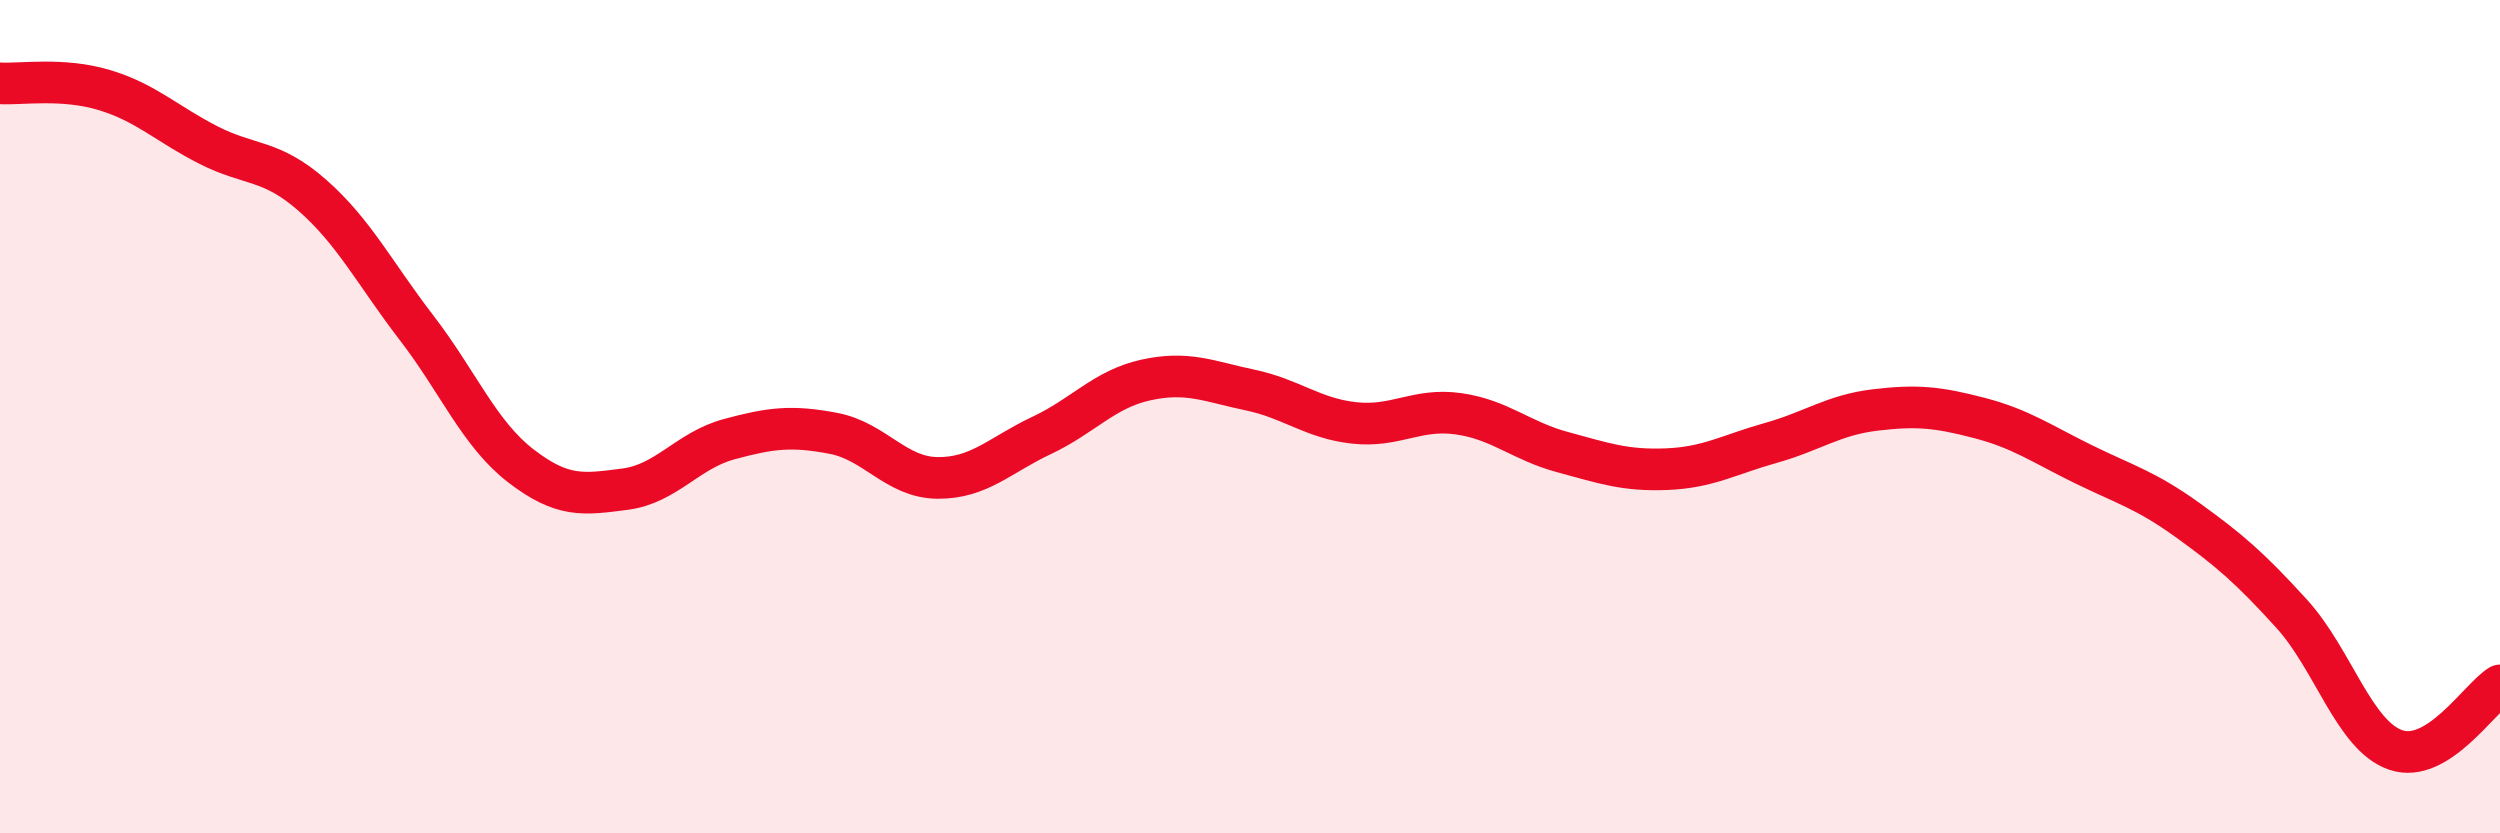
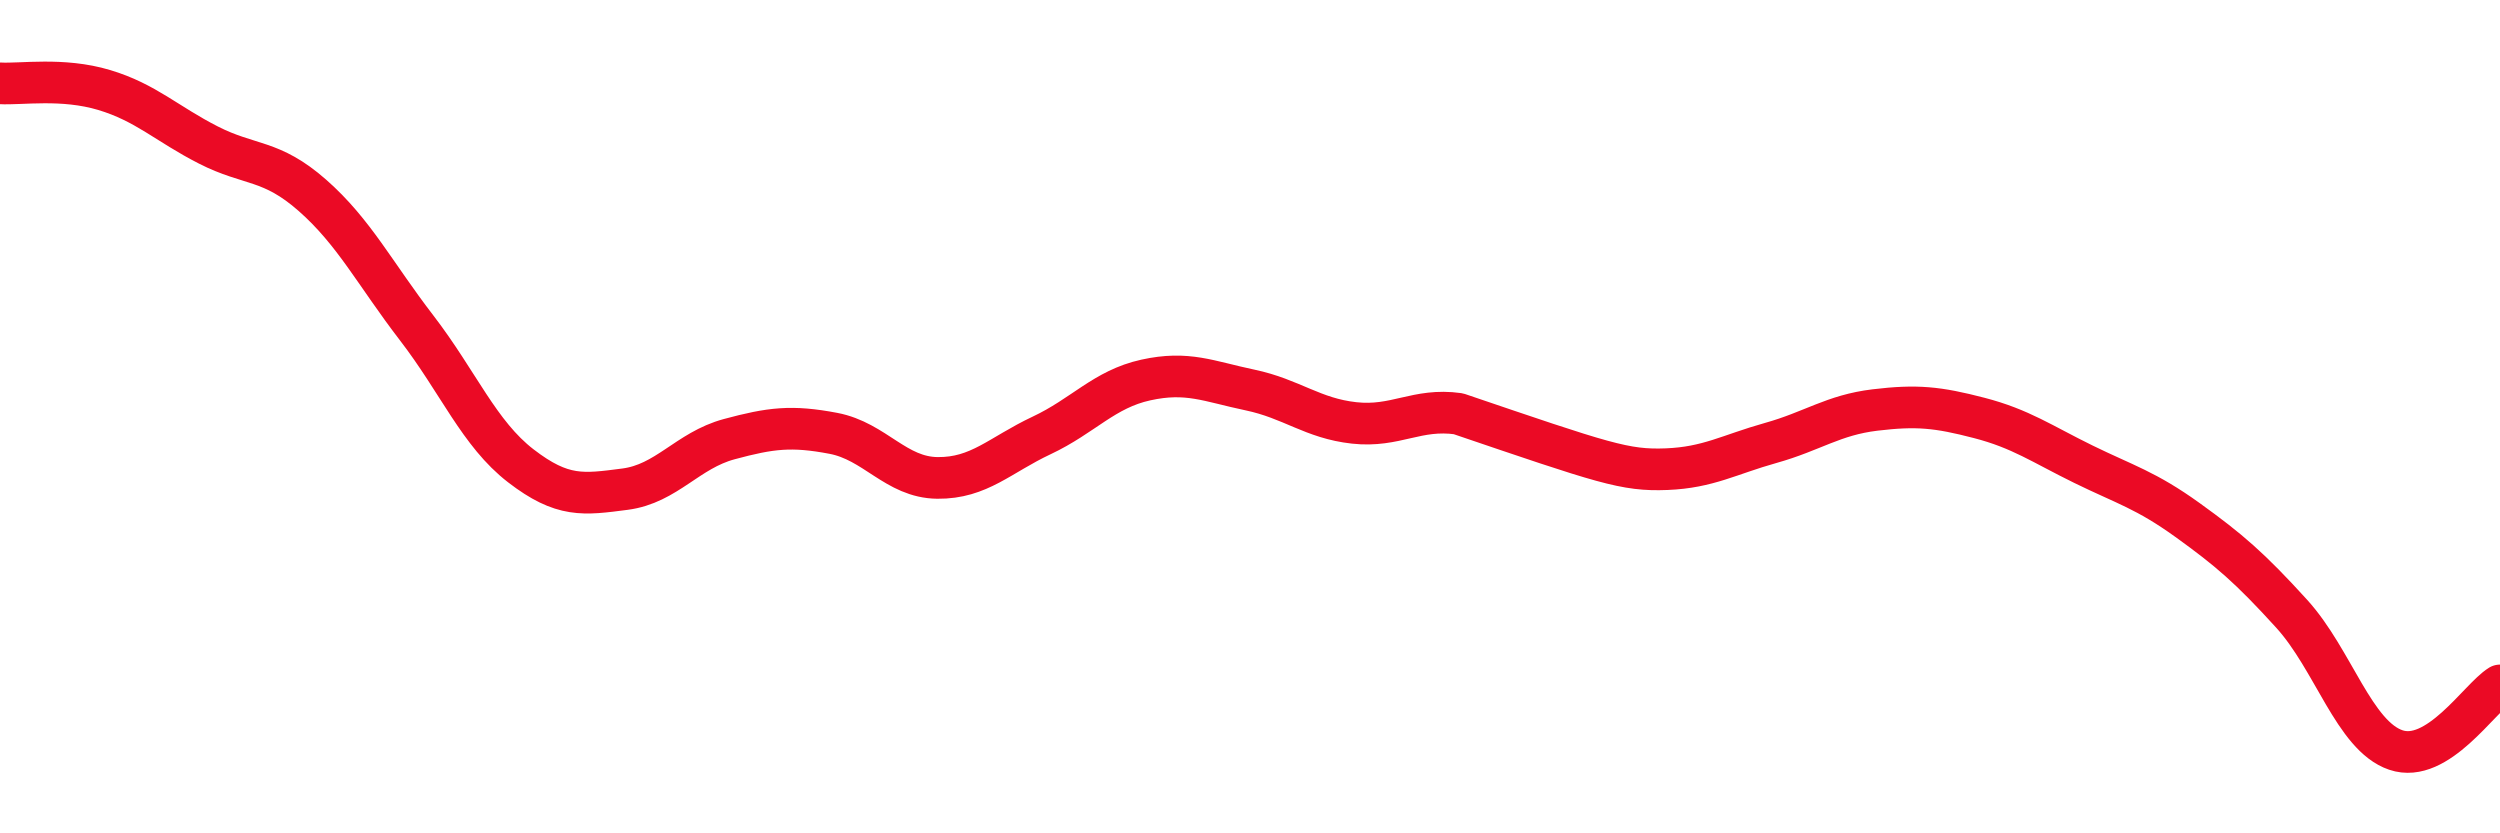
<svg xmlns="http://www.w3.org/2000/svg" width="60" height="20" viewBox="0 0 60 20">
-   <path d="M 0,2 C 0.5,2.03 1.5,1.86 2.5,2.16 C 3.5,2.46 4,2.97 5,3.48 C 6,3.99 6.5,3.81 7.5,4.69 C 8.5,5.57 9,6.57 10,7.87 C 11,9.17 11.5,10.41 12.5,11.18 C 13.5,11.95 14,11.87 15,11.74 C 16,11.61 16.5,10.81 17.5,10.54 C 18.5,10.27 19,10.21 20,10.4 C 21,10.59 21.5,11.46 22.5,11.47 C 23.5,11.48 24,10.92 25,10.45 C 26,9.98 26.5,9.34 27.5,9.12 C 28.5,8.9 29,9.15 30,9.36 C 31,9.57 31.5,10.04 32.5,10.15 C 33.5,10.26 34,9.79 35,9.93 C 36,10.07 36.5,10.58 37.5,10.85 C 38.5,11.12 39,11.3 40,11.26 C 41,11.22 41.5,10.91 42.5,10.63 C 43.5,10.35 44,9.96 45,9.84 C 46,9.72 46.5,9.77 47.5,10.03 C 48.5,10.29 49,10.65 50,11.14 C 51,11.63 51.5,11.76 52.5,12.48 C 53.5,13.2 54,13.63 55,14.73 C 56,15.83 56.5,17.66 57.5,18 C 58.5,18.34 59.5,16.76 60,16.45L60 20L0 20Z" fill="#EB0A25" opacity="0.1" stroke-linecap="round" stroke-linejoin="round" />
-   <path d="M 0,2 C 0.5,2.03 1.5,1.86 2.5,2.16 C 3.5,2.46 4,2.97 5,3.48 C 6,3.99 6.5,3.81 7.5,4.69 C 8.5,5.57 9,6.57 10,7.87 C 11,9.17 11.5,10.41 12.5,11.18 C 13.5,11.95 14,11.87 15,11.74 C 16,11.61 16.5,10.81 17.5,10.54 C 18.5,10.27 19,10.21 20,10.4 C 21,10.59 21.5,11.46 22.5,11.47 C 23.5,11.48 24,10.92 25,10.45 C 26,9.98 26.5,9.34 27.5,9.12 C 28.5,8.9 29,9.15 30,9.36 C 31,9.57 31.5,10.04 32.5,10.15 C 33.5,10.26 34,9.79 35,9.93 C 36,10.07 36.5,10.58 37.5,10.85 C 38.5,11.12 39,11.3 40,11.26 C 41,11.22 41.5,10.91 42.5,10.63 C 43.5,10.35 44,9.96 45,9.84 C 46,9.72 46.5,9.77 47.5,10.03 C 48.5,10.29 49,10.65 50,11.14 C 51,11.63 51.5,11.76 52.5,12.48 C 53.5,13.2 54,13.63 55,14.73 C 56,15.83 56.5,17.66 57.5,18 C 58.5,18.34 59.5,16.76 60,16.45" stroke="#EB0A25" stroke-width="1" fill="none" stroke-linecap="round" stroke-linejoin="round" />
+   <path d="M 0,2 C 0.5,2.03 1.5,1.86 2.5,2.16 C 3.5,2.46 4,2.97 5,3.48 C 6,3.99 6.5,3.81 7.5,4.69 C 8.5,5.57 9,6.57 10,7.87 C 11,9.17 11.5,10.41 12.5,11.18 C 13.5,11.95 14,11.87 15,11.74 C 16,11.61 16.5,10.81 17.5,10.54 C 18.5,10.27 19,10.21 20,10.4 C 21,10.59 21.5,11.46 22.5,11.47 C 23.5,11.48 24,10.92 25,10.45 C 26,9.98 26.5,9.34 27.5,9.12 C 28.5,8.9 29,9.15 30,9.36 C 31,9.57 31.5,10.04 32.5,10.15 C 33.5,10.26 34,9.79 35,9.93 C 38.5,11.12 39,11.3 40,11.26 C 41,11.22 41.5,10.91 42.5,10.63 C 43.5,10.35 44,9.96 45,9.84 C 46,9.72 46.5,9.77 47.5,10.03 C 48.5,10.29 49,10.65 50,11.14 C 51,11.63 51.5,11.76 52.5,12.48 C 53.5,13.2 54,13.63 55,14.73 C 56,15.83 56.5,17.66 57.5,18 C 58.5,18.34 59.5,16.76 60,16.45" stroke="#EB0A25" stroke-width="1" fill="none" stroke-linecap="round" stroke-linejoin="round" />
</svg>